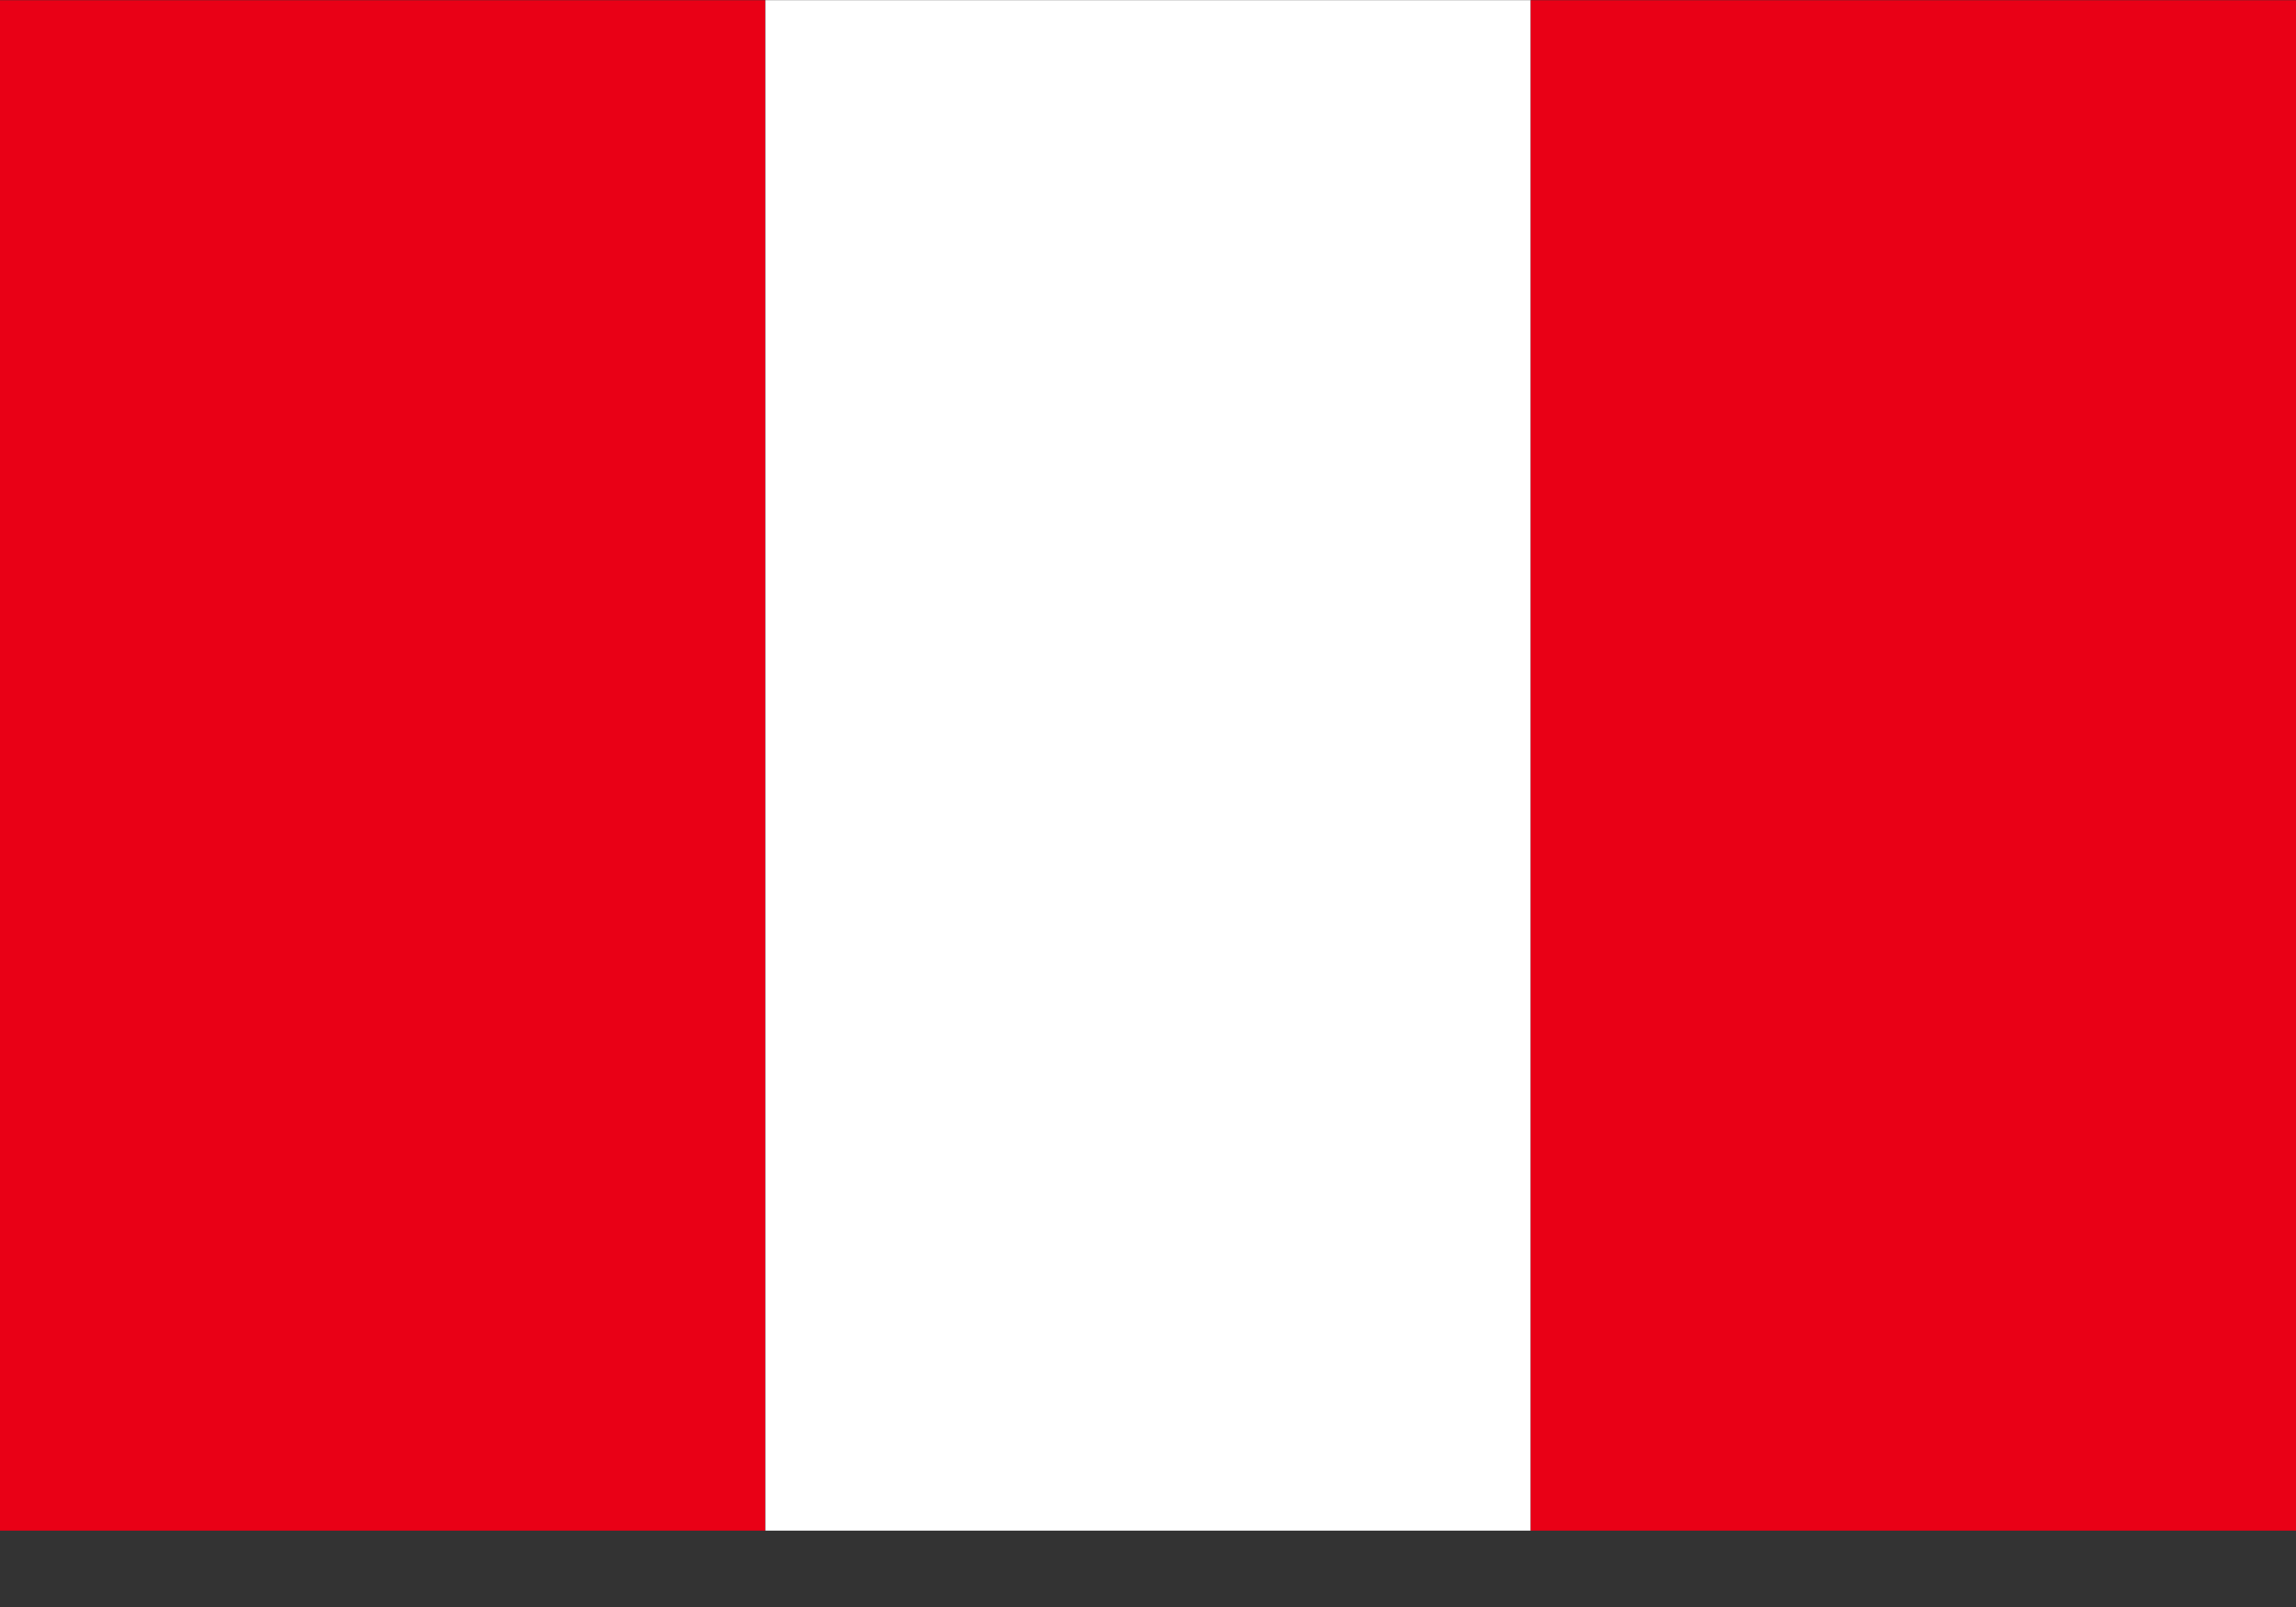
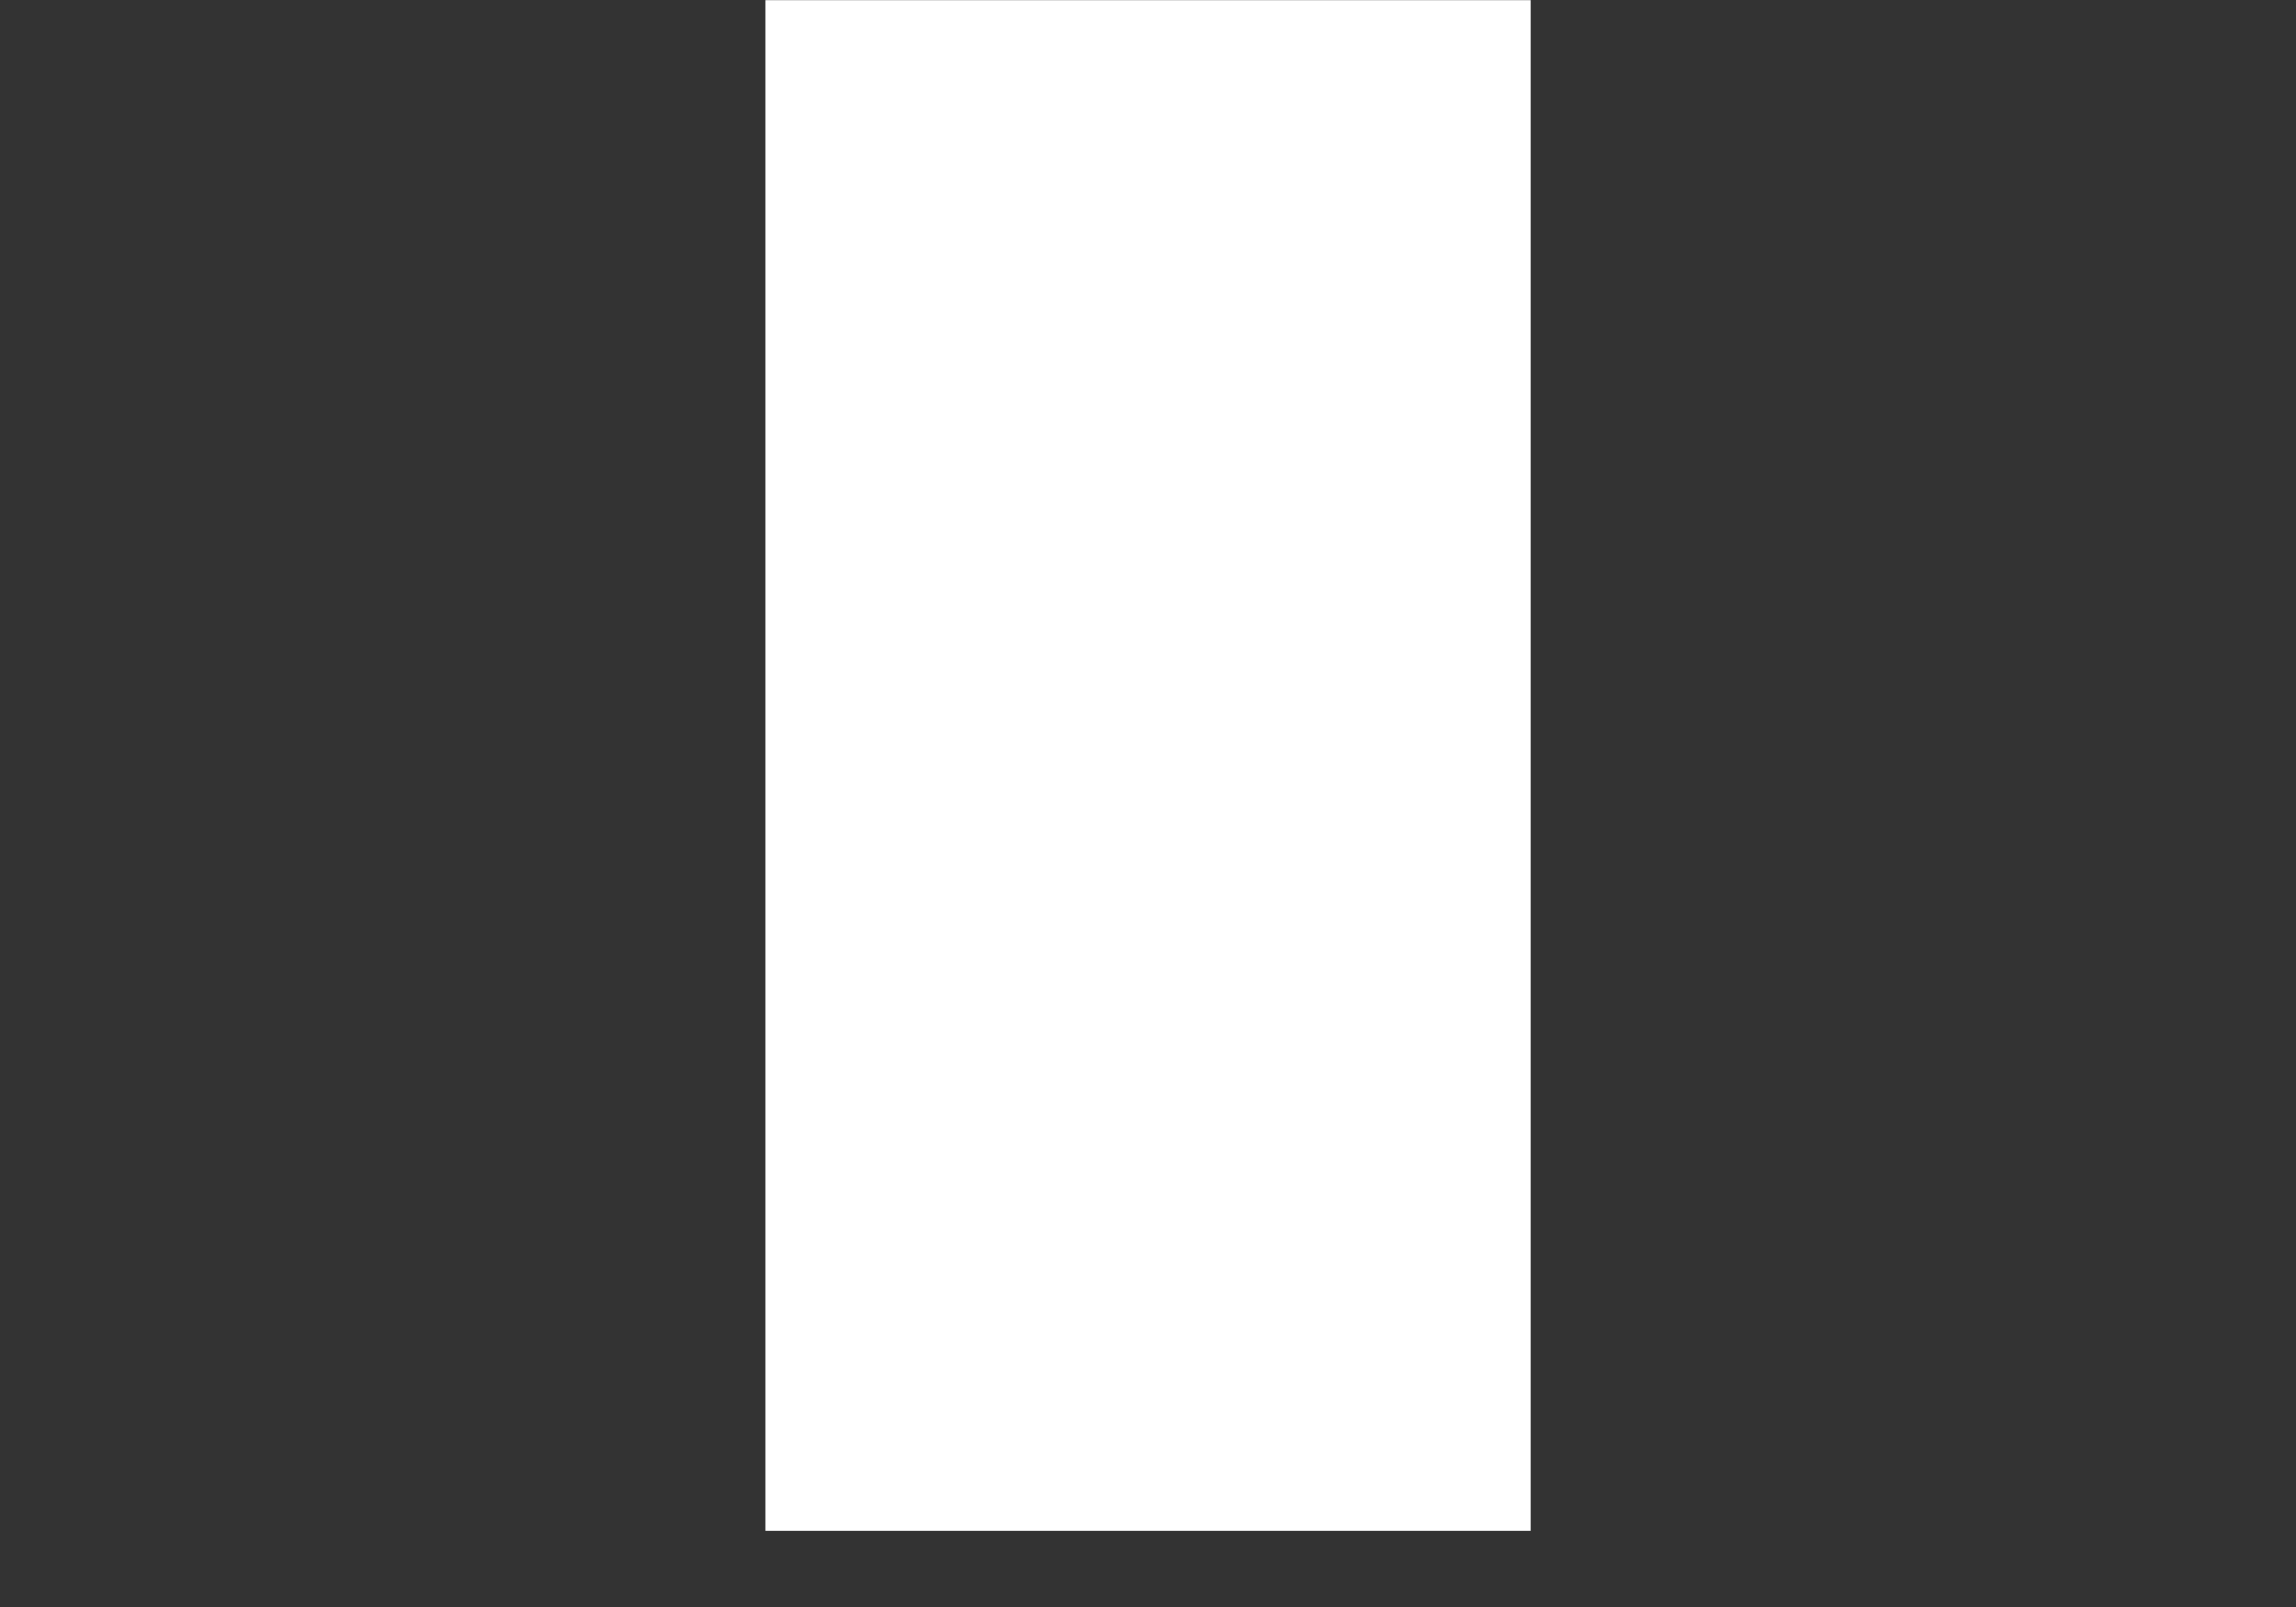
<svg xmlns="http://www.w3.org/2000/svg" width="30" height="21" viewBox="0 0 30 21" fill="none">
  <rect x="0" y="0" width="30" height="21" fill="#333333" stroke="none" />
-   <path d="M0 20.002V0.003H10V20.002H0Z" fill="#E90016" />
  <path d="M10.001 20.002V0.002H20V20.002H10.001Z" fill="white" />
-   <path d="M20 20.002V0.003H30V20.002H20Z" fill="#E90016" />
</svg>